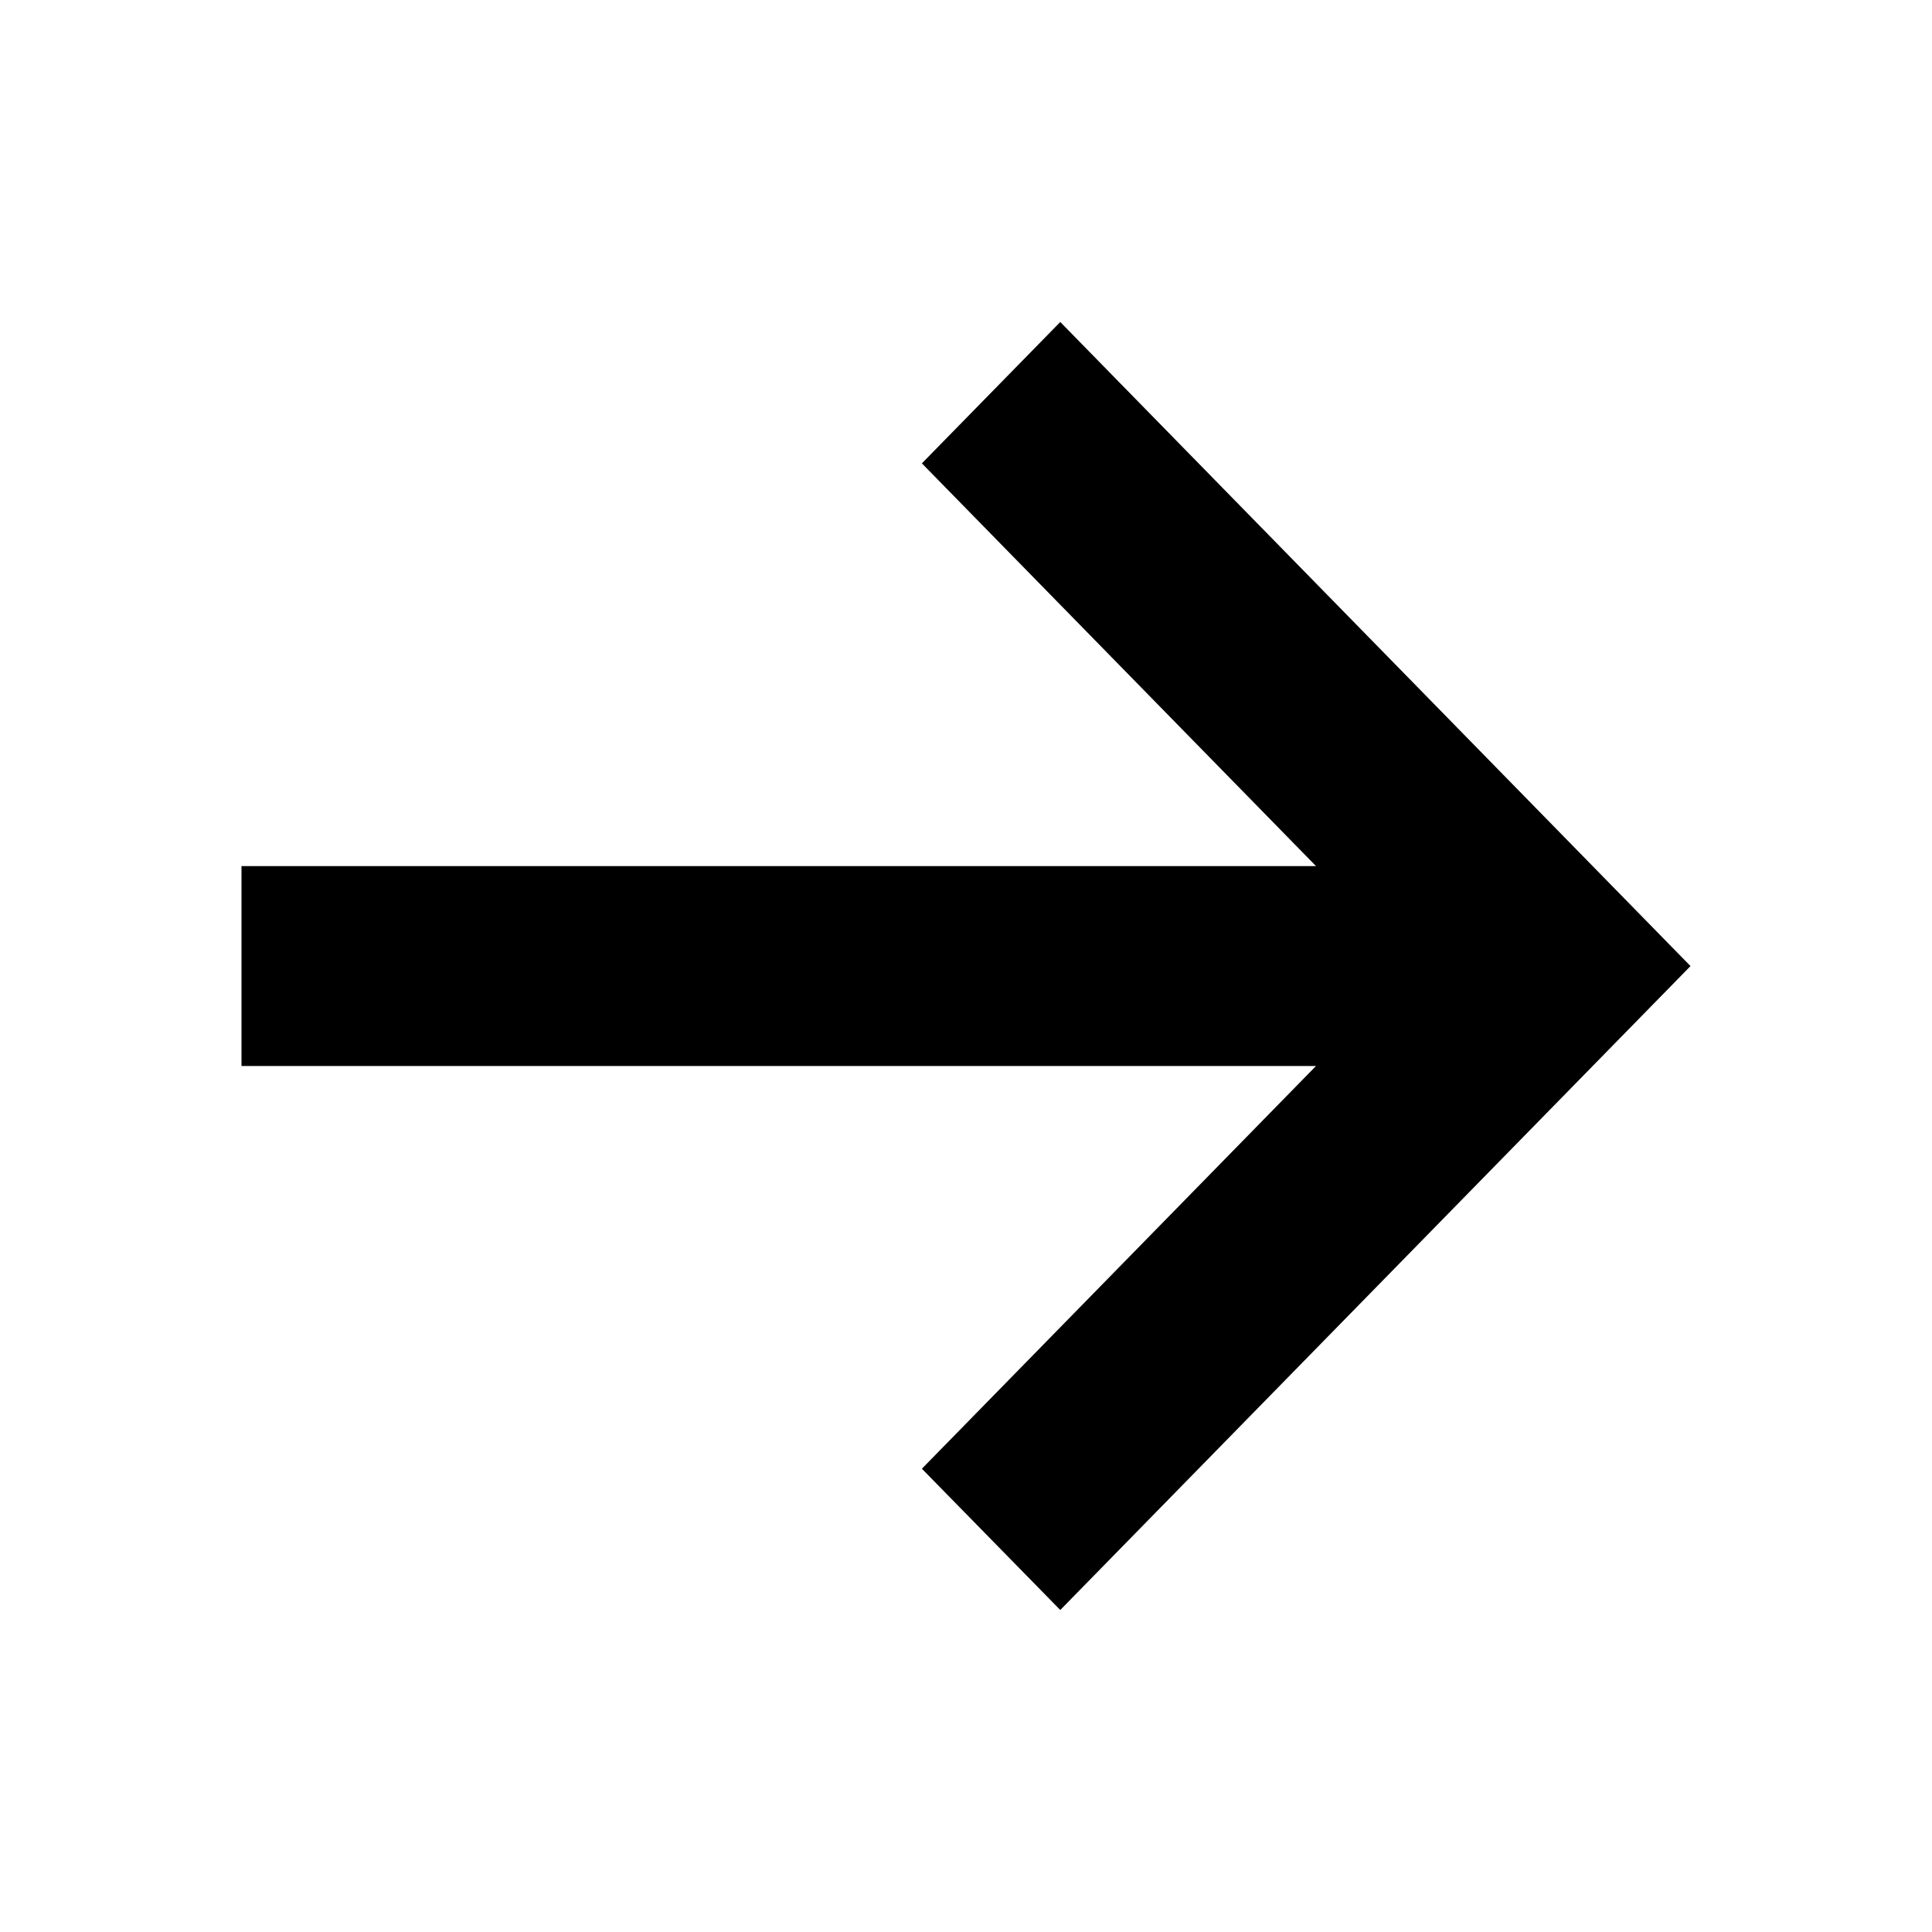
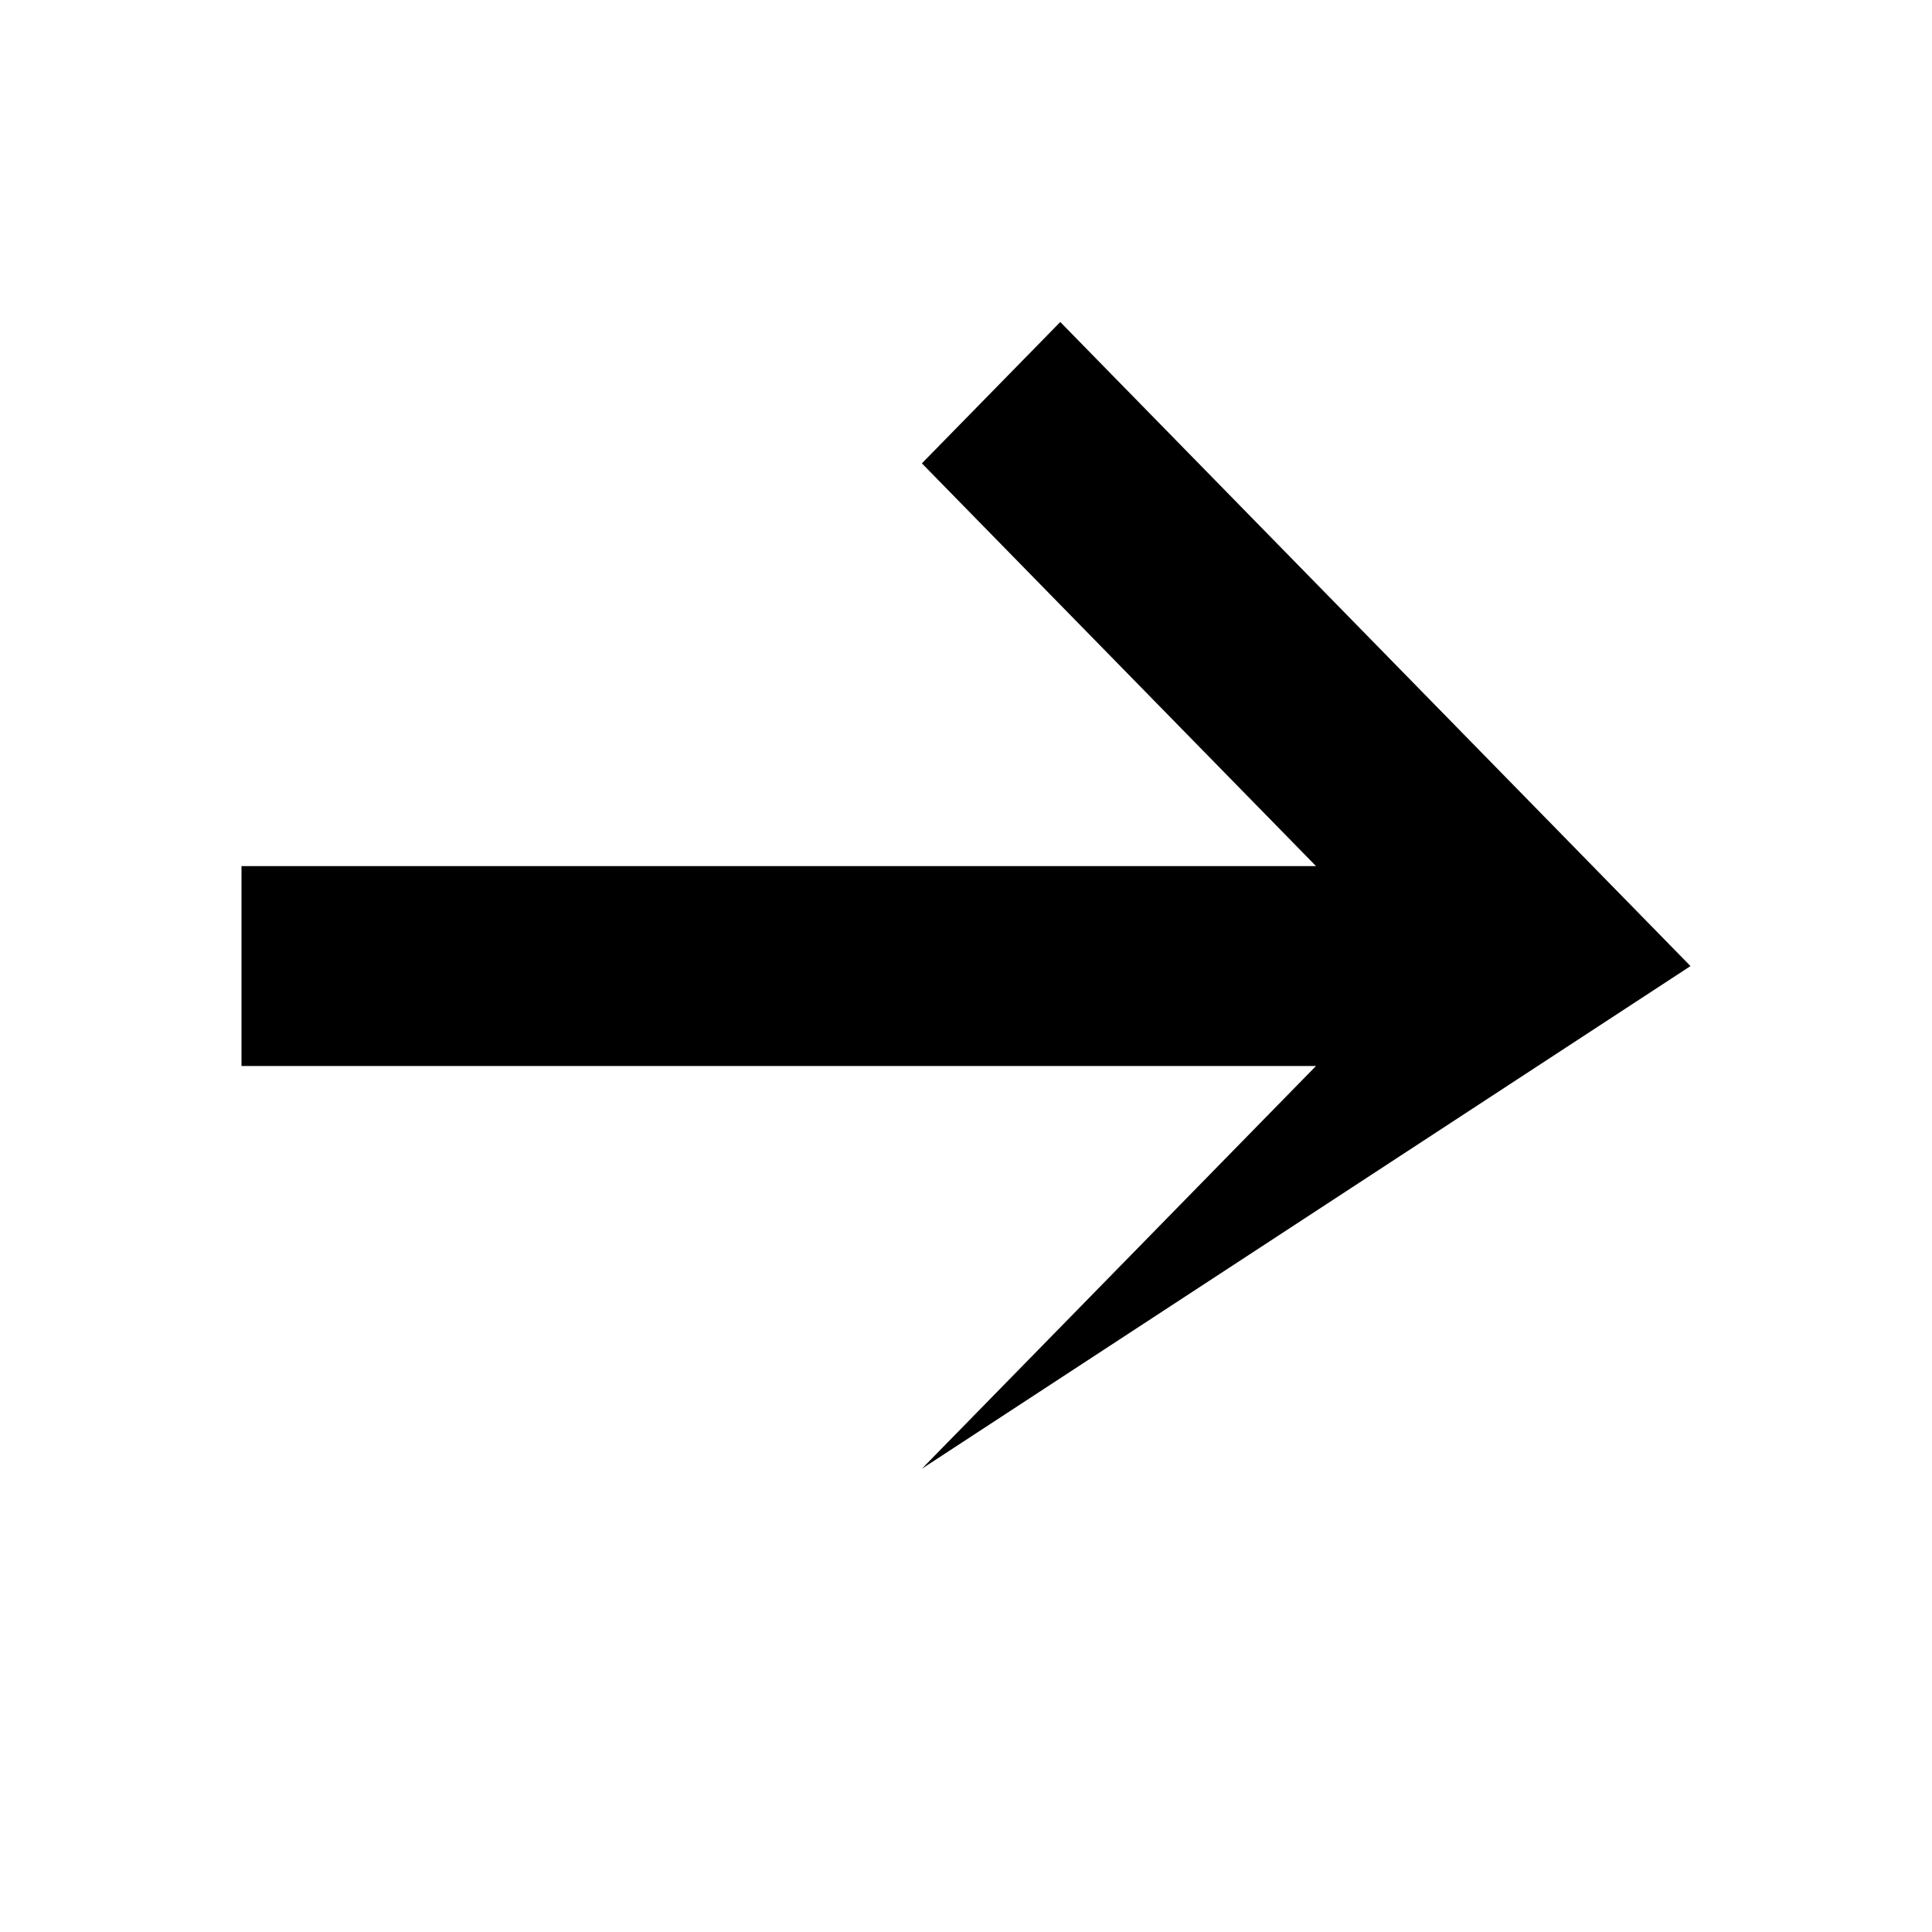
<svg xmlns="http://www.w3.org/2000/svg" width="24" height="24" viewBox="0 0 24 24" fill="none">
-   <path d="M13.171 4L11.452 5.756L16.348 10.759L3 10.759L3 13.242H16.348L11.452 18.245L13.171 20L21 12.001L13.171 4Z" fill="black" />
+   <path d="M13.171 4L11.452 5.756L16.348 10.759L3 10.759L3 13.242H16.348L11.452 18.245L21 12.001L13.171 4Z" fill="black" />
</svg>